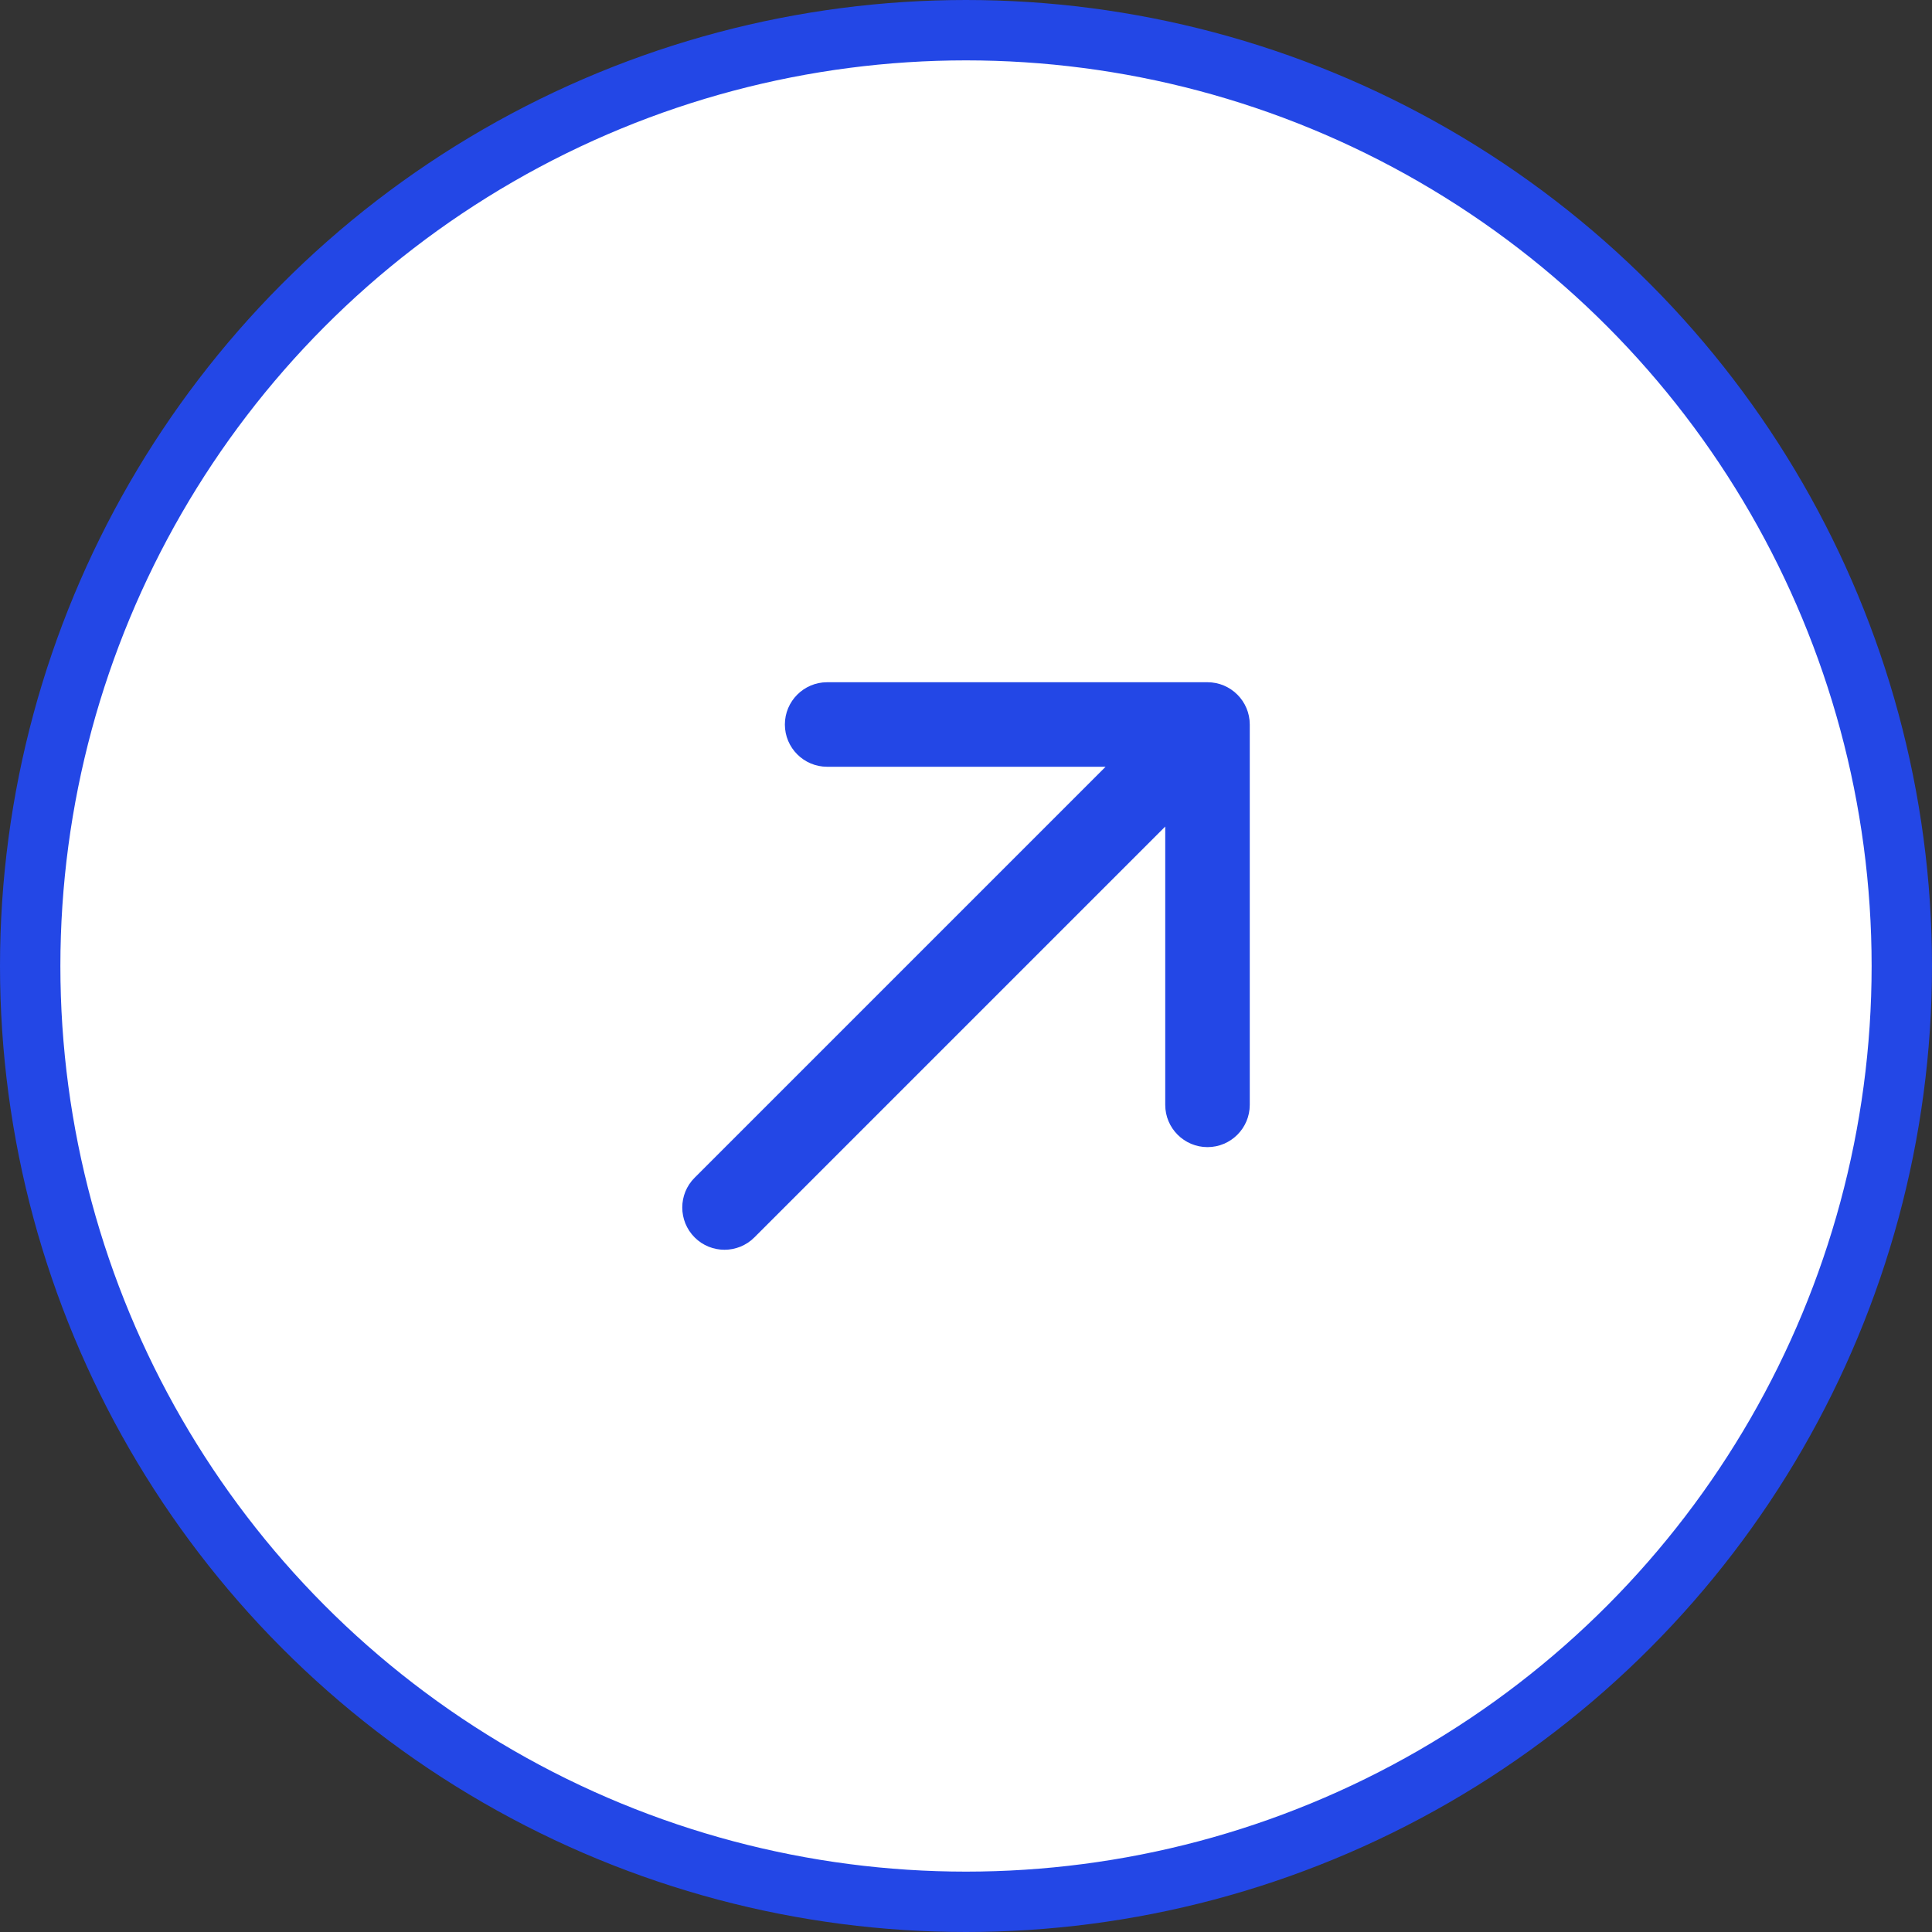
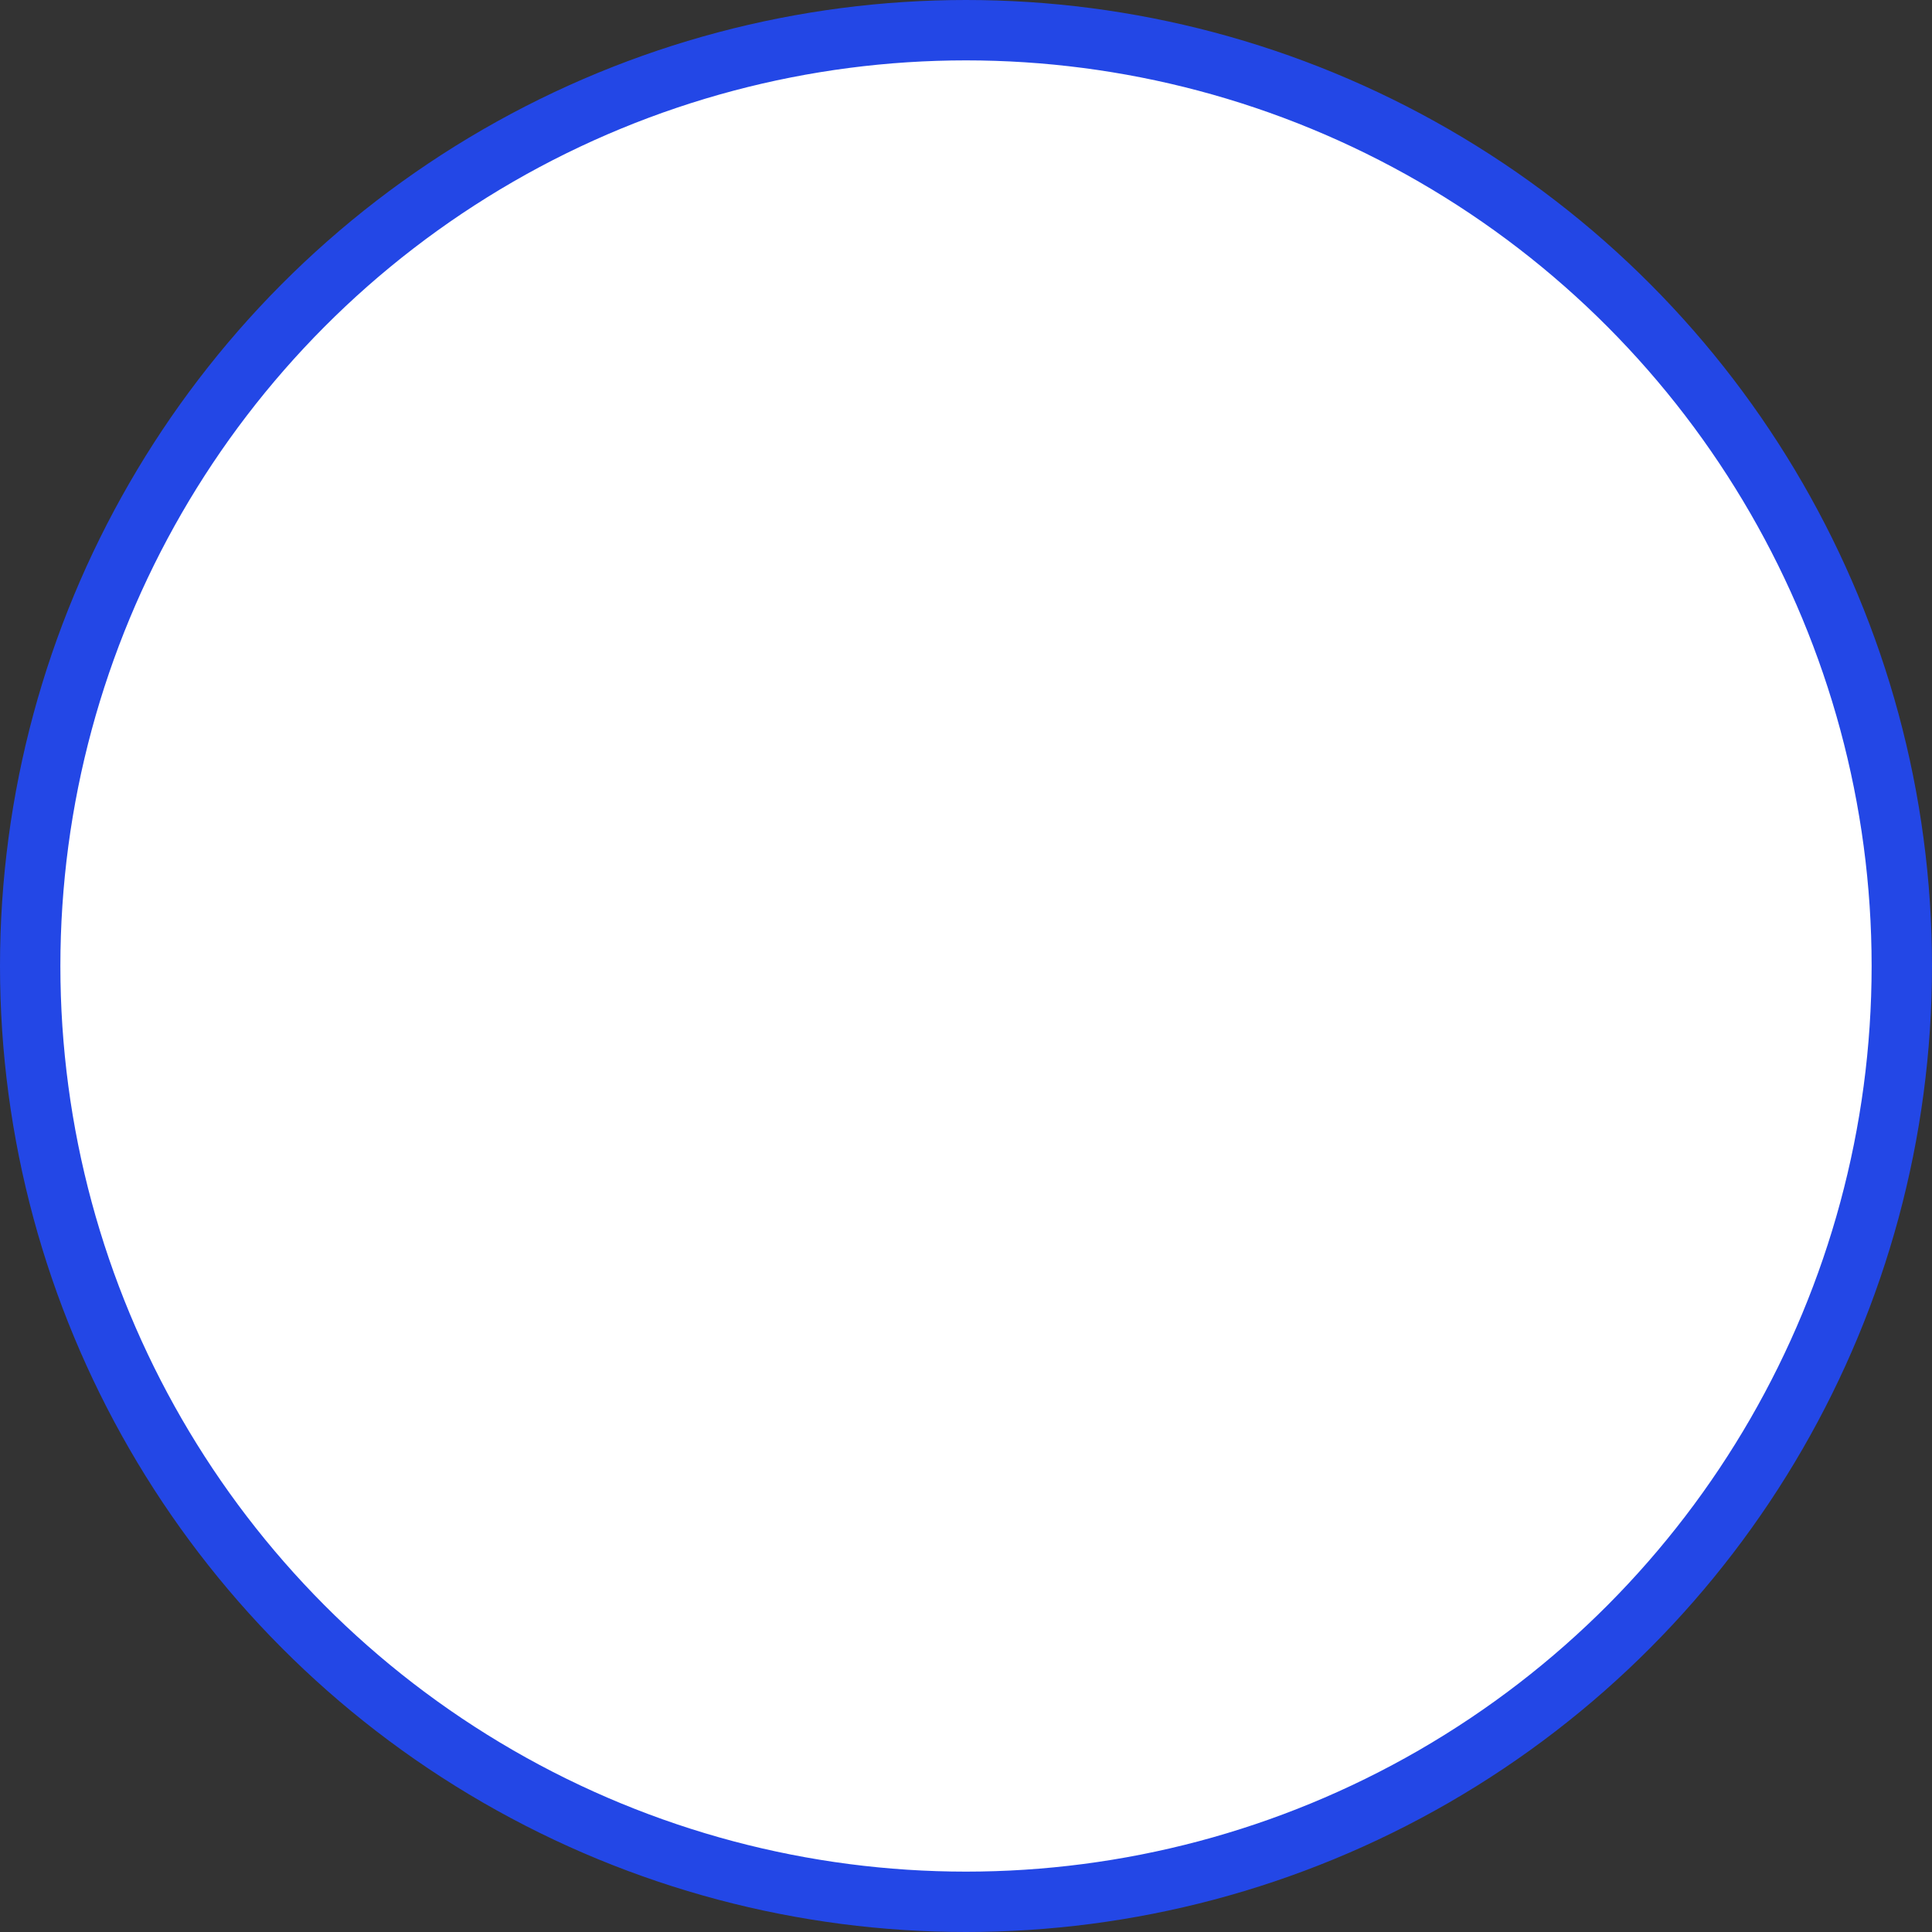
<svg xmlns="http://www.w3.org/2000/svg" width="16" height="16" viewBox="0 0 16 16" fill="none">
  <rect x="0" y="0" width="16" height="16" fill="#333333" stroke="none" />
  <circle cx="8" cy="8" r="7.75" fill="white" stroke="#2347E6" stroke-width="0.5" />
-   <path d="M5.753 9.753C5.616 9.889 5.616 10.111 5.753 10.248C5.889 10.384 6.111 10.384 6.247 10.248L6 10L5.753 9.753ZM10.35 6C10.35 5.807 10.193 5.65 10 5.65L6.85 5.65C6.657 5.65 6.5 5.807 6.5 6C6.5 6.193 6.657 6.35 6.85 6.35H9.65V9.15C9.65 9.343 9.807 9.5 10 9.5C10.193 9.5 10.35 9.343 10.35 9.15L10.35 6ZM6 10L6.247 10.248L10.248 6.247L10 6L9.753 5.753L5.753 9.753L6 10Z" fill="#2347E6" />
</svg>